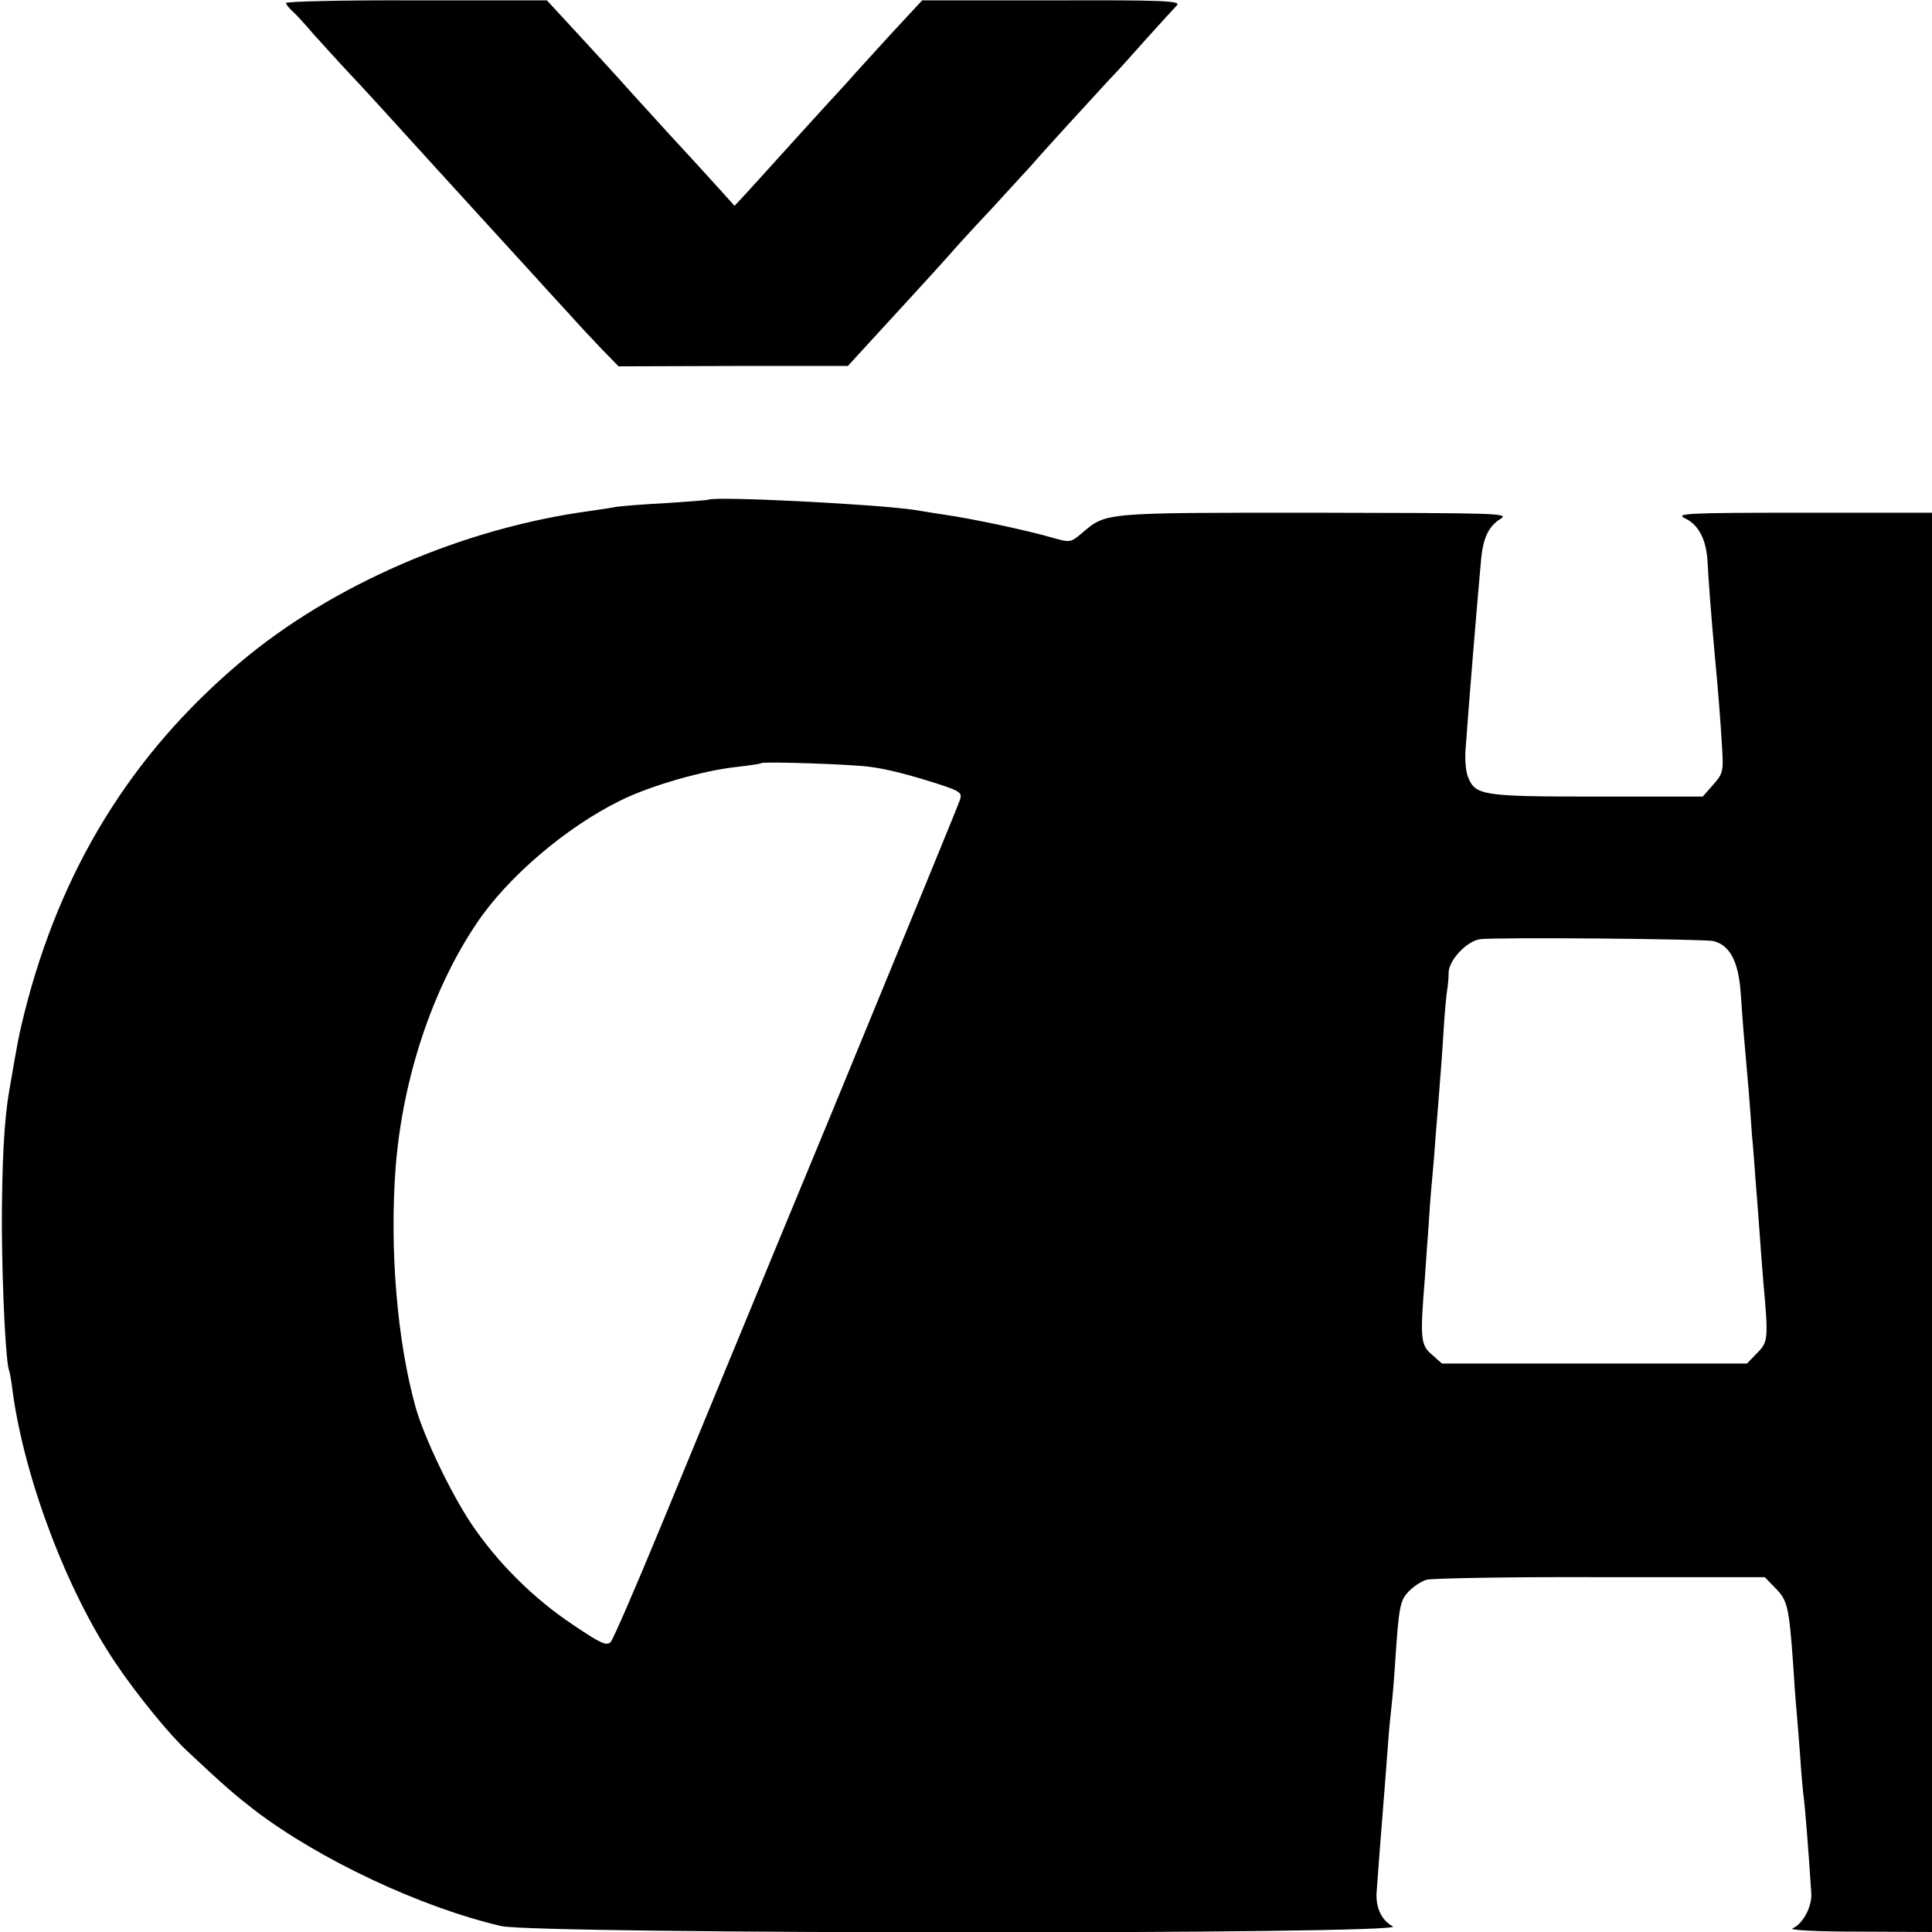
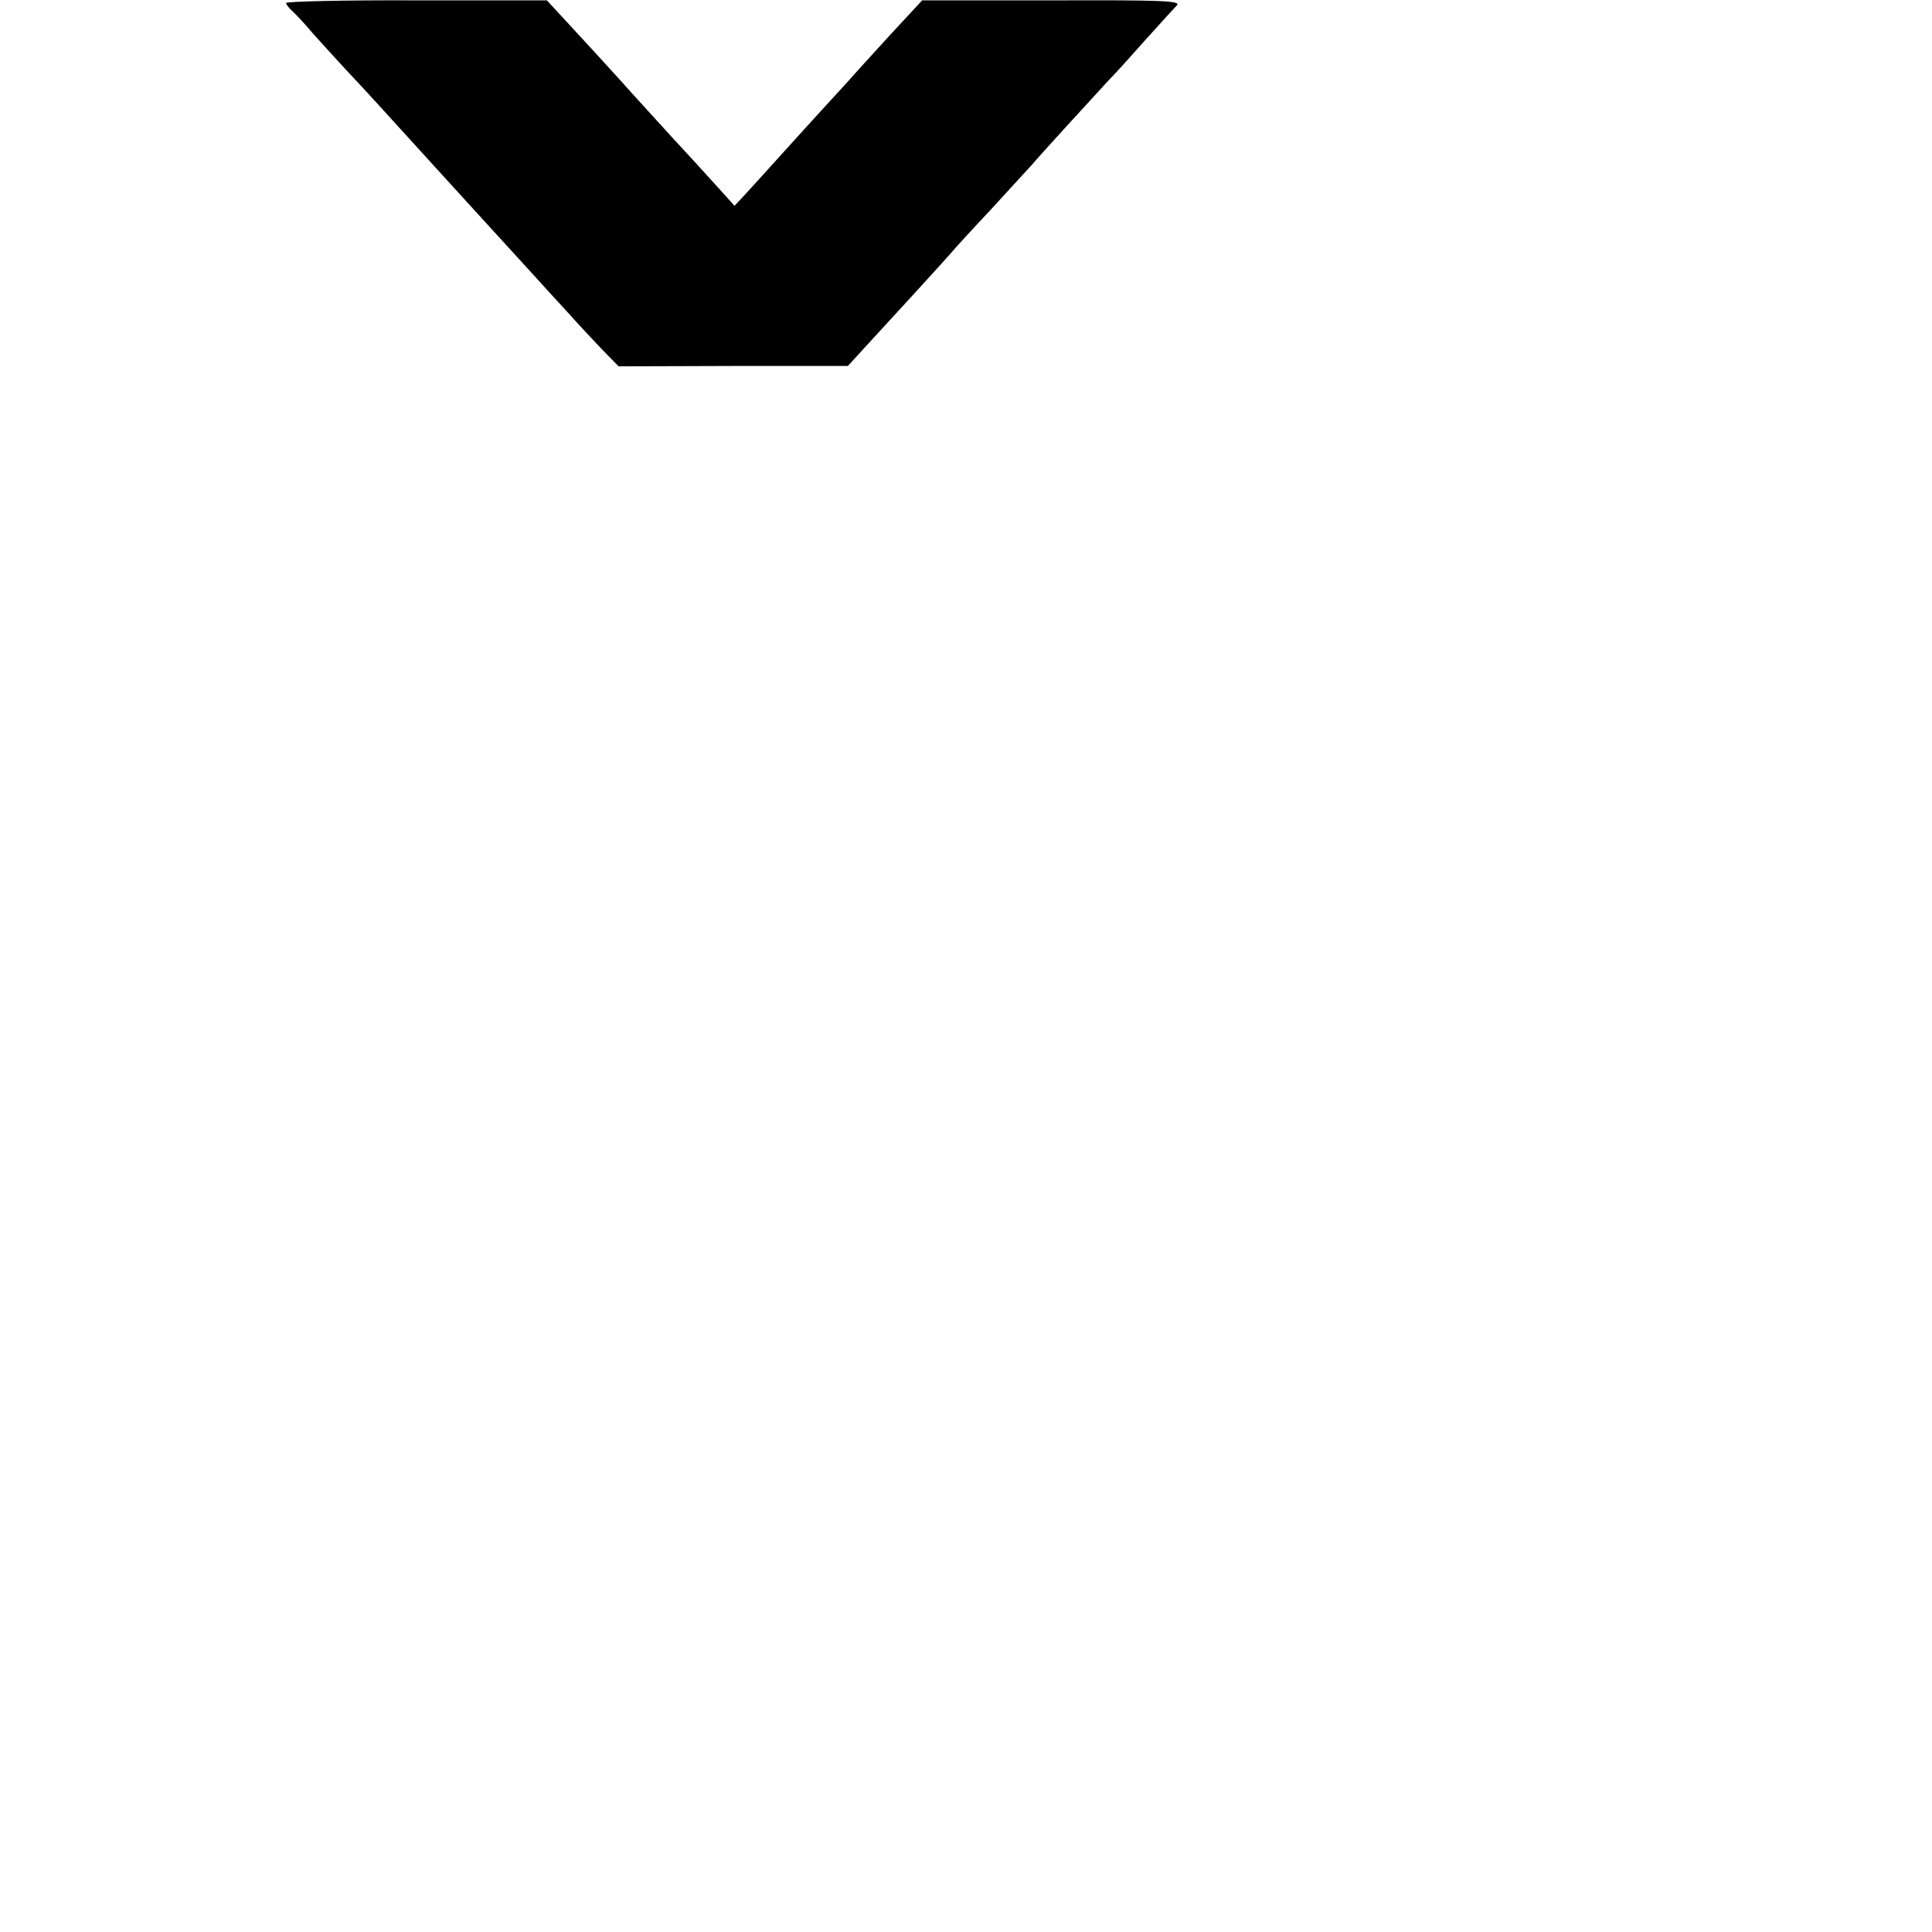
<svg xmlns="http://www.w3.org/2000/svg" version="1.0" width="520pt" height="520pt" viewBox="0 0 520 520" preserveAspectRatio="xMidYMid meet">
  <g transform="translate(0,520) scale(0.1,-0.1)" fill="#000000" stroke="none">
    <path d="M770 5192 c0 -4 8 -14 18 -23 9 -8 34 -35 55 -60 22 -24 64 -71 95 -104 49 -52 88 -95 237 -259 32 -35 205 -225 261 -286 27 -30 70 -77 95 -104 24 -27 64 -70 89 -96 l45 -46 308 1 309 0 55 60 c83 90 199 217 220 241 10 12 59 66 110 120 50 55 100 109 110 120 19 23 159 176 208 229 17 17 62 67 100 110 39 43 76 84 83 91 11 12 -44 14 -336 13 l-350 0 -89 -96 c-48 -53 -96 -105 -106 -117 -10 -11 -39 -43 -65 -71 -26 -28 -79 -87 -119 -131 -39 -43 -83 -92 -98 -108 l-28 -30 -45 50 c-24 27 -83 91 -131 143 -47 52 -93 102 -101 111 -16 19 -162 178 -203 222 l-25 27 -351 0 c-193 1 -351 -3 -351 -7z" />
-     <path d="M1907 3855 c-1 -1 -51 -5 -112 -9 -60 -3 -121 -8 -135 -10 -14 -3 -45 -7 -70 -11 -343 -46 -697 -199 -945 -409 -292 -247 -482 -556 -579 -941 -16 -66 -16 -64 -41 -210 -14 -79 -20 -197 -20 -370 1 -168 11 -370 20 -385 1 -3 6 -27 9 -55 32 -235 146 -537 277 -731 55 -82 144 -192 194 -238 99 -93 126 -116 180 -158 176 -134 449 -262 664 -312 94 -22 2440 -23 2400 -1 -30 16 -46 49 -44 90 2 31 13 173 20 260 2 28 7 86 10 130 3 44 8 94 10 110 2 17 7 71 10 120 10 150 13 167 36 191 12 13 33 27 48 32 14 4 225 8 469 7 l442 0 29 -30 c32 -32 36 -50 47 -200 3 -49 7 -106 9 -125 2 -19 6 -75 10 -125 3 -49 8 -101 10 -115 3 -21 12 -131 20 -255 3 -36 -23 -84 -50 -95 -12 -5 63 -9 178 -9 l197 -1 0 1910 0 1910 -347 0 c-322 0 -346 -2 -316 -16 36 -18 56 -58 59 -118 2 -40 9 -137 19 -246 9 -94 16 -182 20 -253 4 -63 2 -70 -24 -99 l-28 -32 -286 0 c-309 0 -326 3 -346 53 -6 14 -9 50 -6 80 8 114 32 404 41 501 5 61 20 93 52 113 26 16 -2 16 -501 17 -569 0 -559 1 -624 -54 -32 -27 -32 -27 -85 -12 -66 19 -211 50 -288 61 -19 3 -53 8 -75 12 -102 16 -544 38 -558 28z m435 -719 c46 -6 105 -21 186 -47 55 -18 62 -23 56 -41 -3 -11 -159 -390 -345 -842 -187 -451 -394 -954 -461 -1116 -67 -162 -127 -301 -134 -309 -11 -12 -26 -5 -99 44 -109 72 -207 170 -278 276 -56 85 -125 230 -148 310 -50 178 -71 427 -54 649 19 237 98 477 218 655 83 124 240 258 386 330 80 40 226 82 316 91 33 4 62 8 64 10 5 5 245 -3 293 -10z m2270 -469 c44 -11 67 -55 73 -138 3 -41 7 -100 10 -131 9 -100 15 -170 20 -248 4 -41 8 -97 10 -125 2 -27 7 -86 10 -130 3 -44 8 -109 11 -145 14 -155 13 -162 -17 -192 l-27 -28 -411 0 -410 0 -27 24 c-31 26 -32 45 -19 206 3 41 7 104 10 140 2 36 6 90 9 120 3 30 8 91 11 135 4 44 8 100 10 125 2 25 7 88 10 140 3 52 8 104 10 115 2 11 4 33 4 48 1 33 49 84 84 89 42 6 603 1 629 -5z" />
  </g>
</svg>